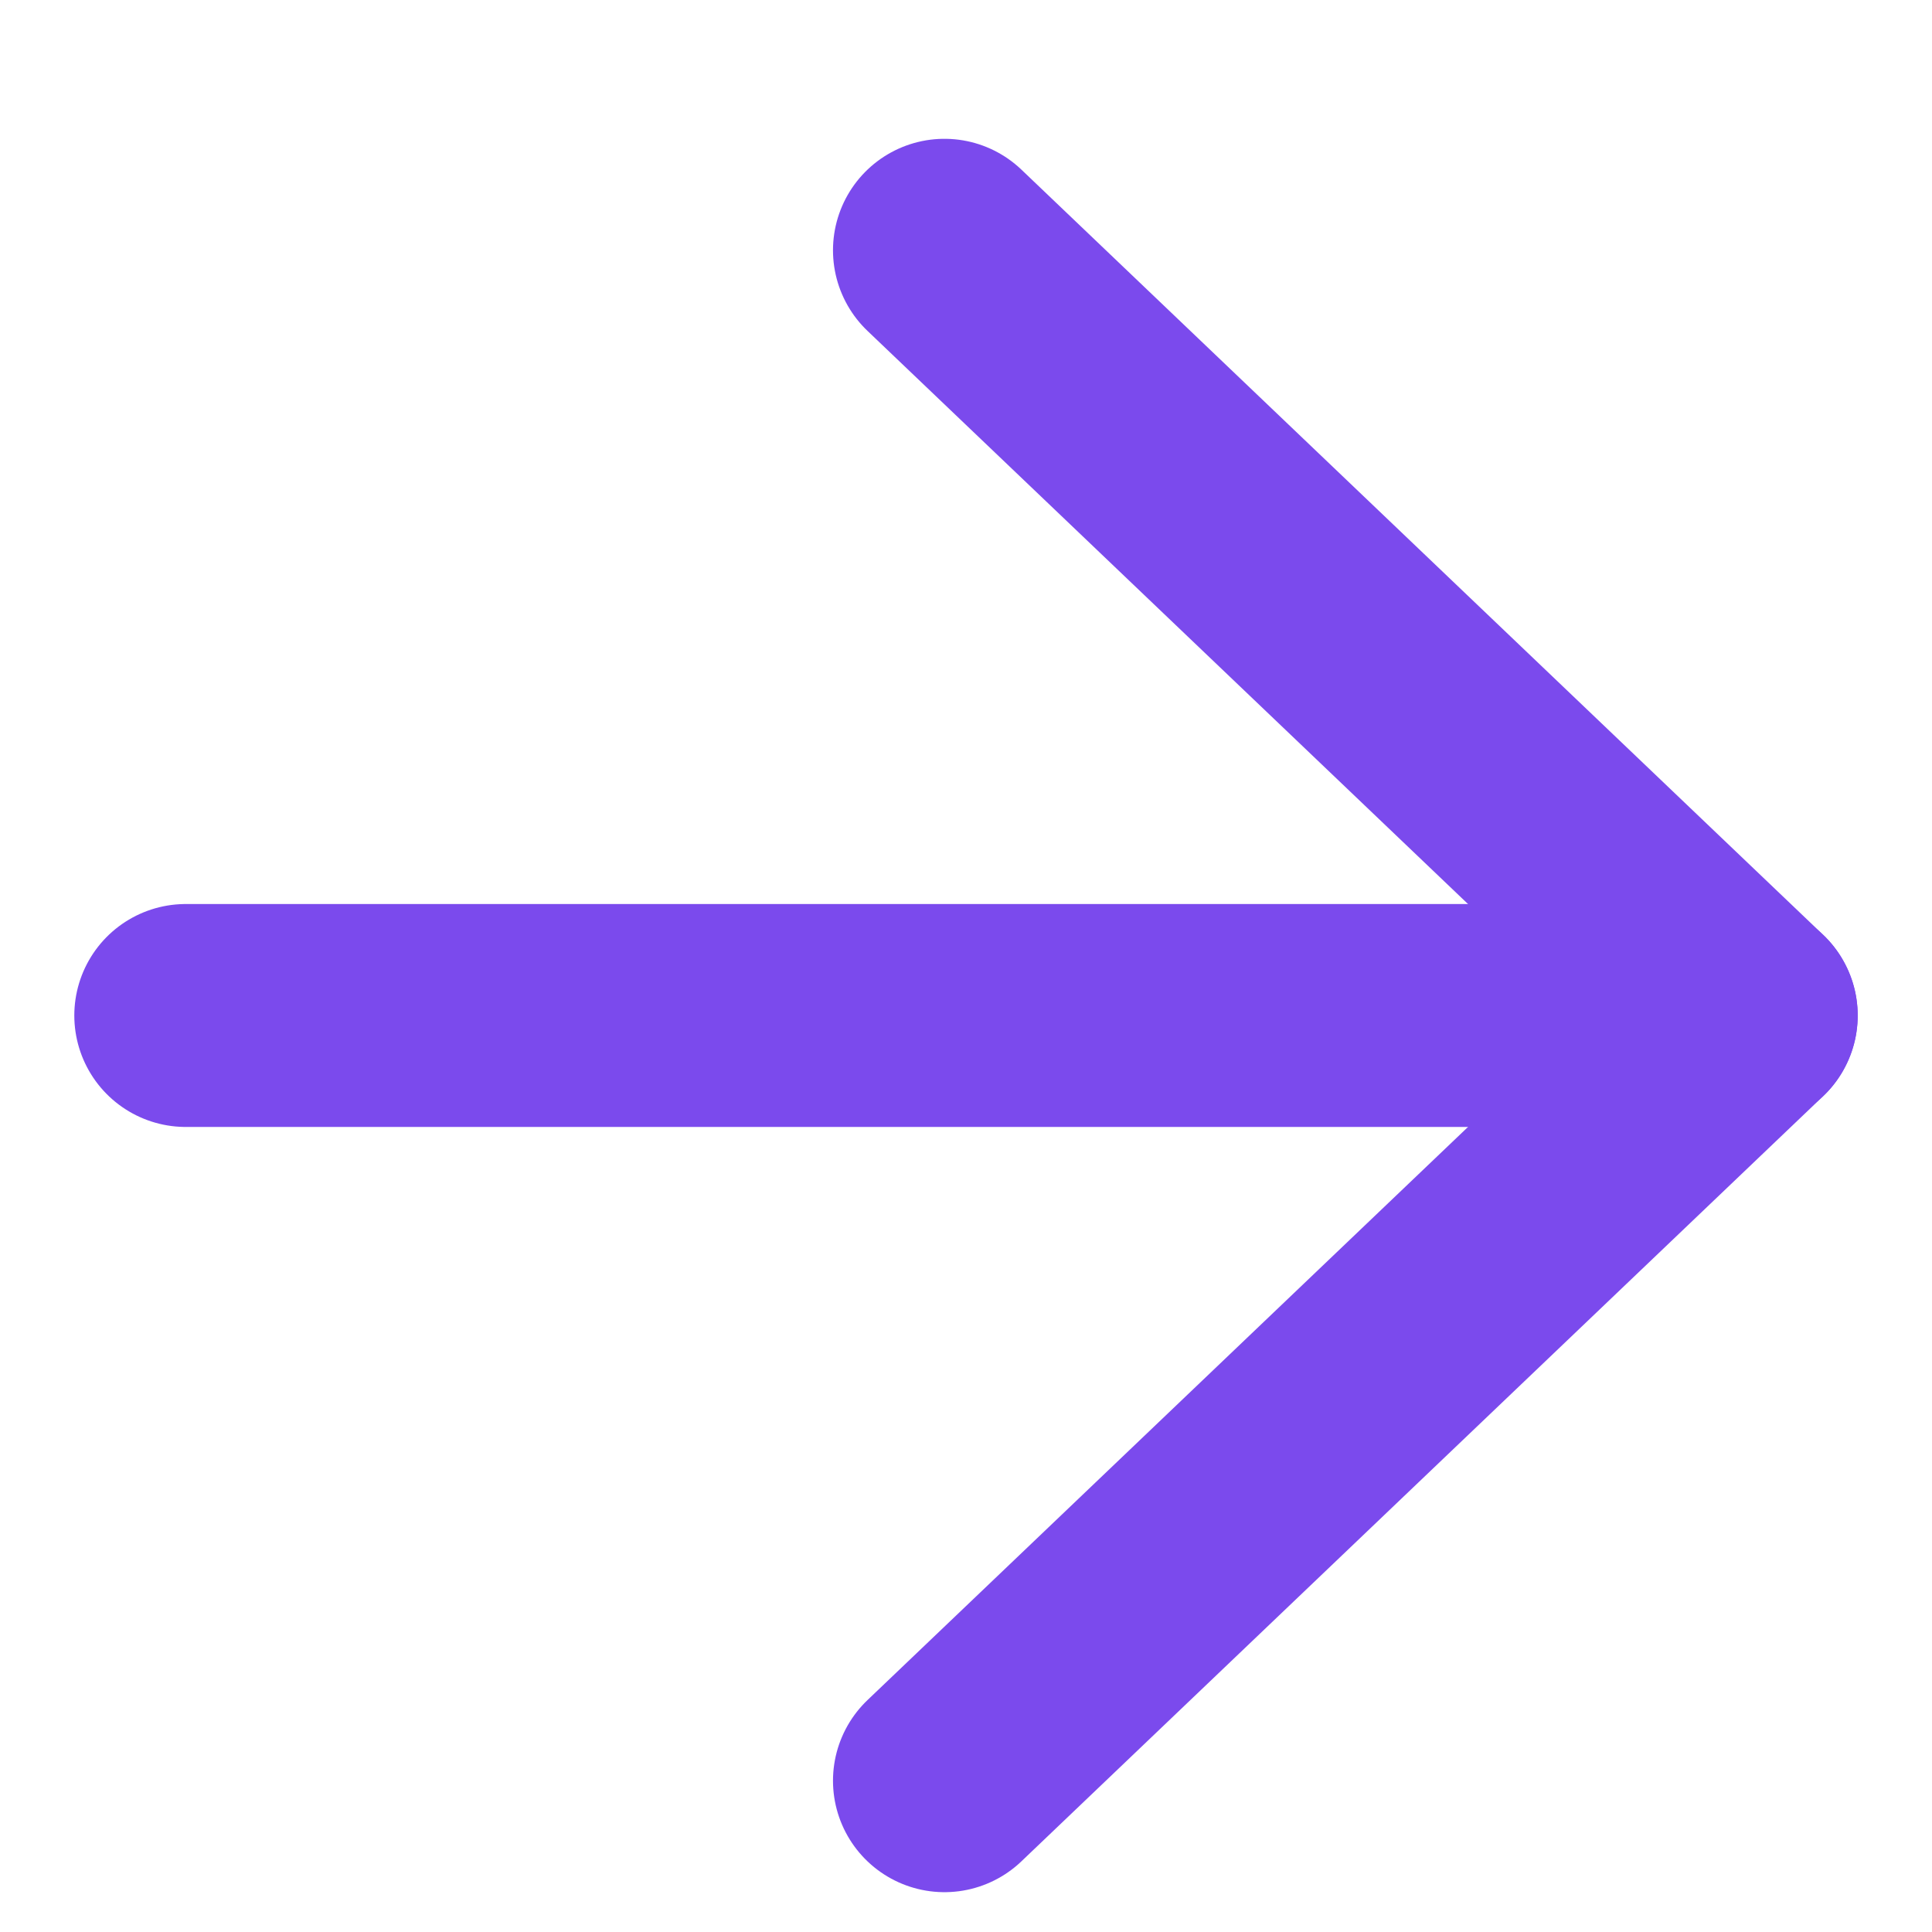
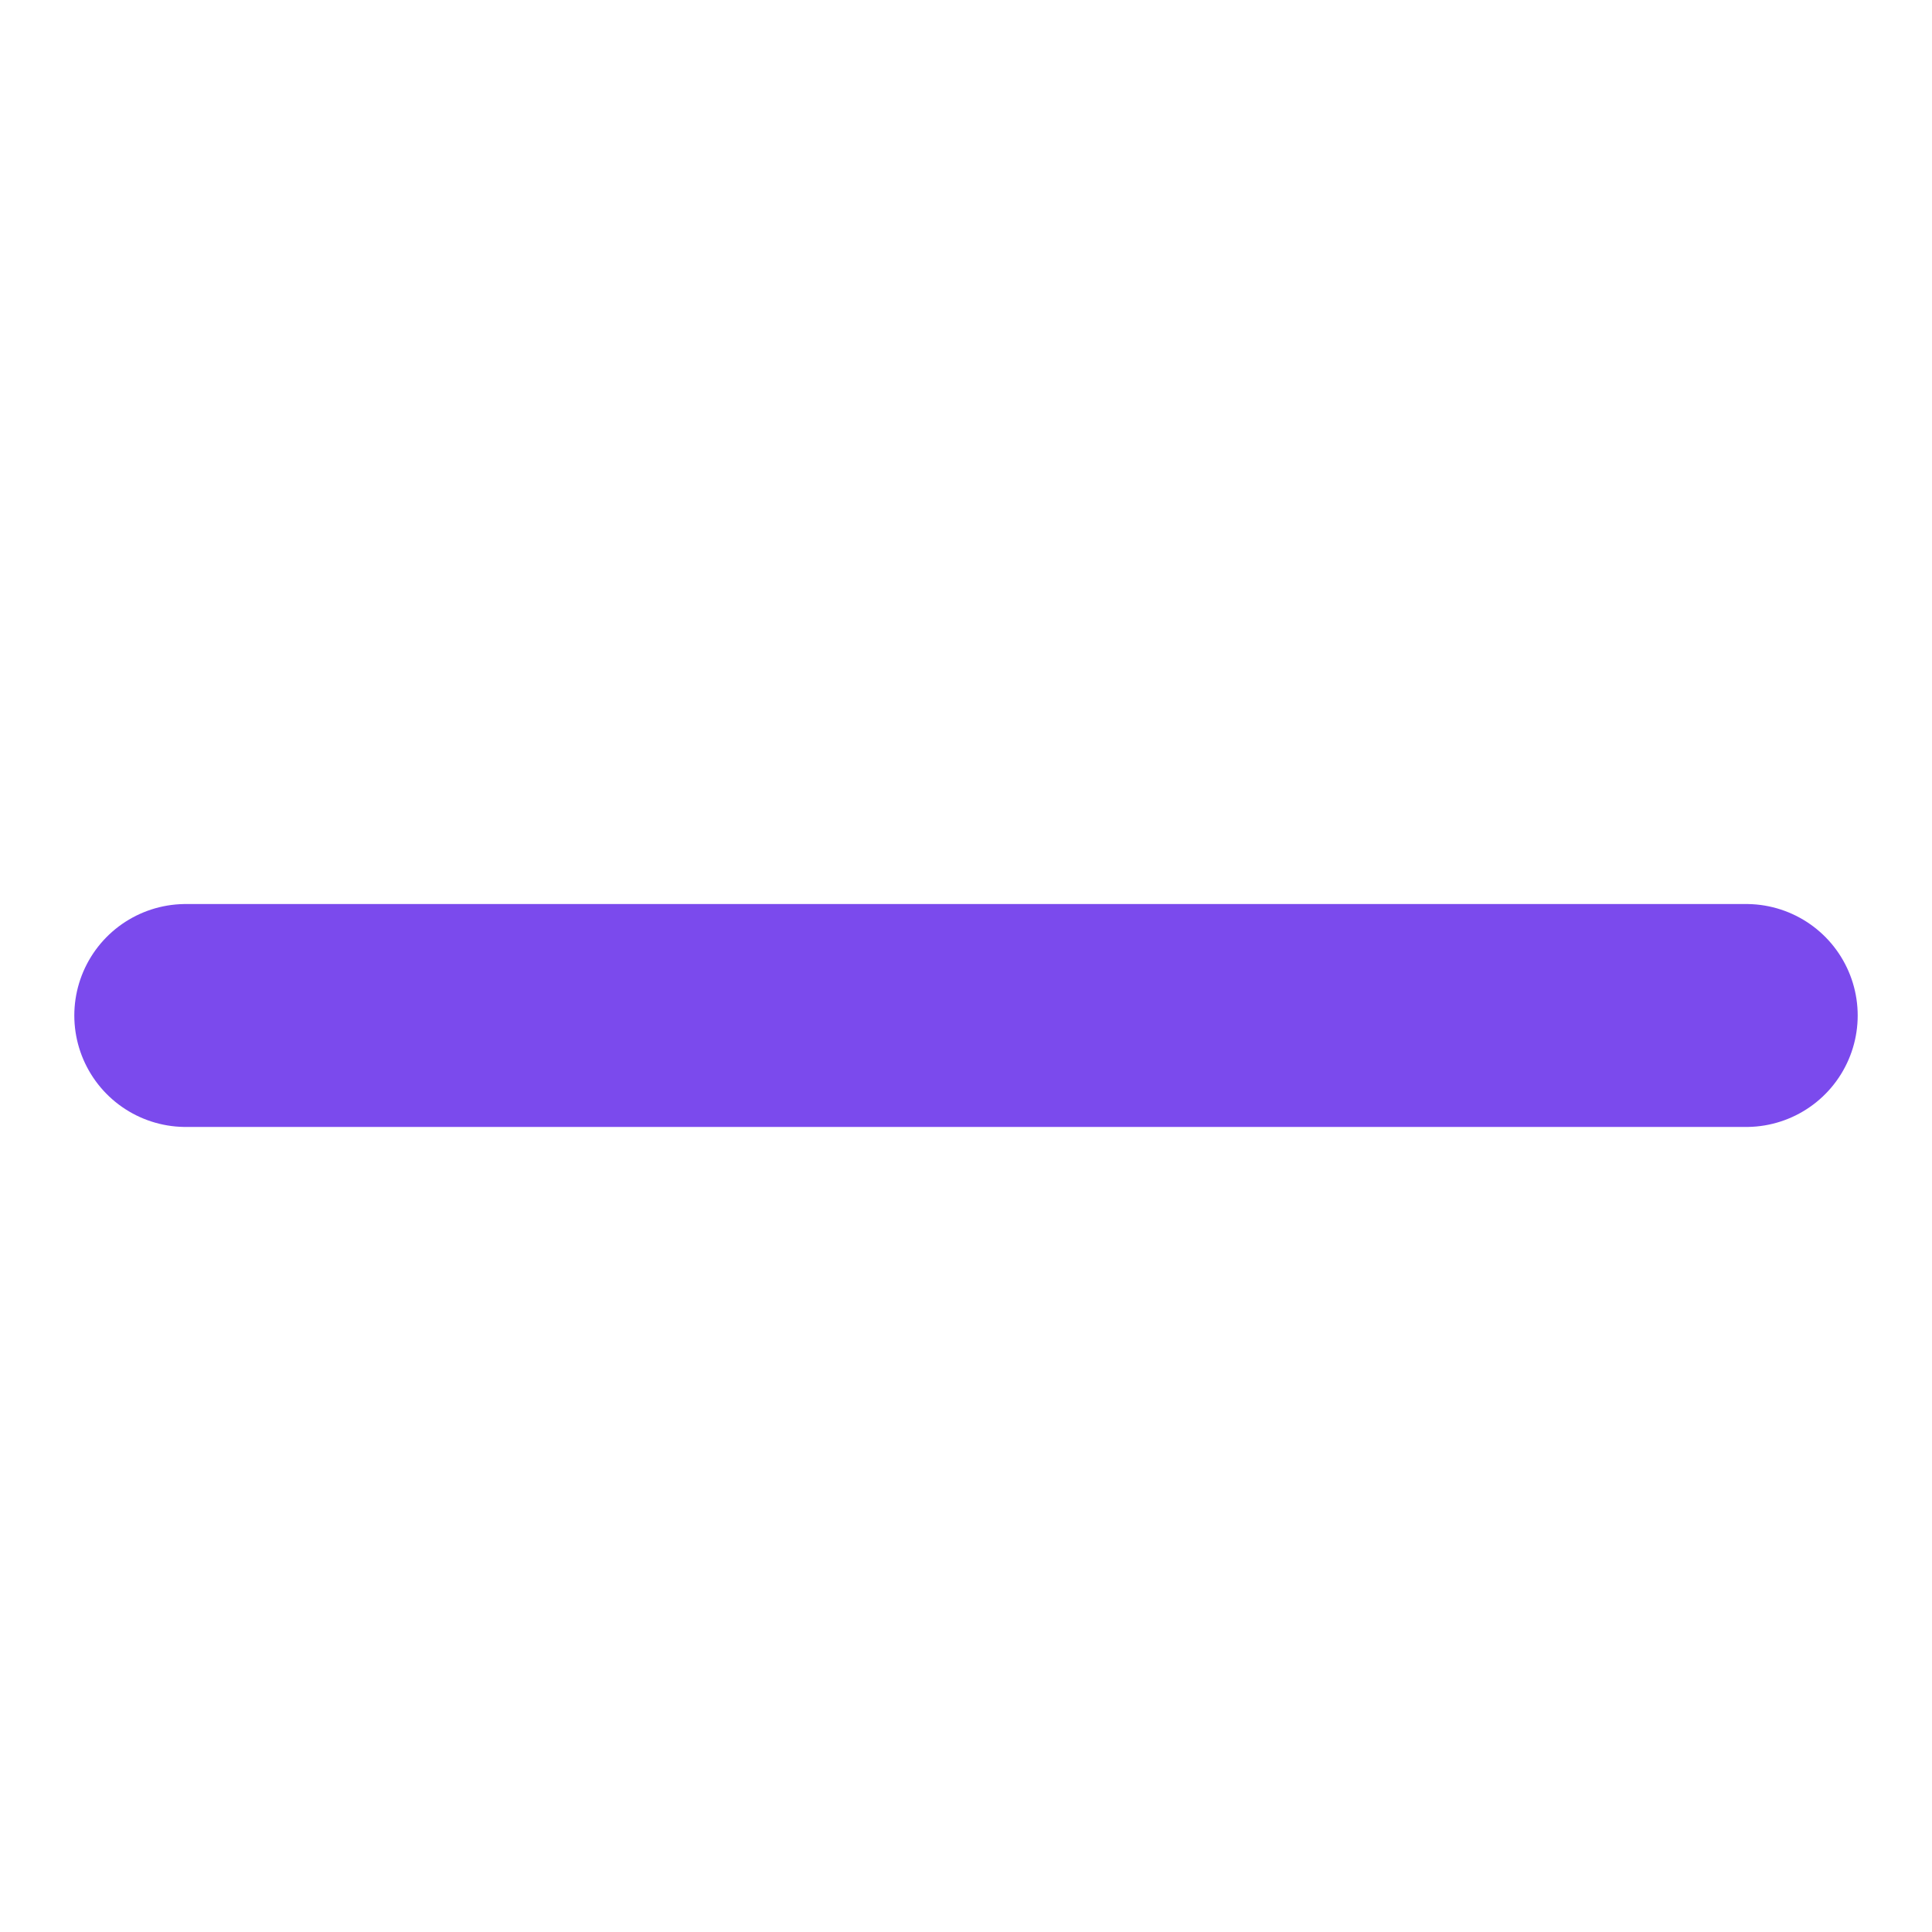
<svg xmlns="http://www.w3.org/2000/svg" width="13" height="13" viewBox="0 0 13 13" fill="none">
-   <path d="M6.355 1.684L11.75 6.833L6.355 11.982" stroke="#7B4AED" stroke-width="1.5" stroke-linecap="round" stroke-linejoin="round" />
  <path d="M11.75 6.833L1.25 6.833" stroke="#7B4AED" stroke-width="1.5" stroke-linecap="round" stroke-linejoin="round" />
</svg>